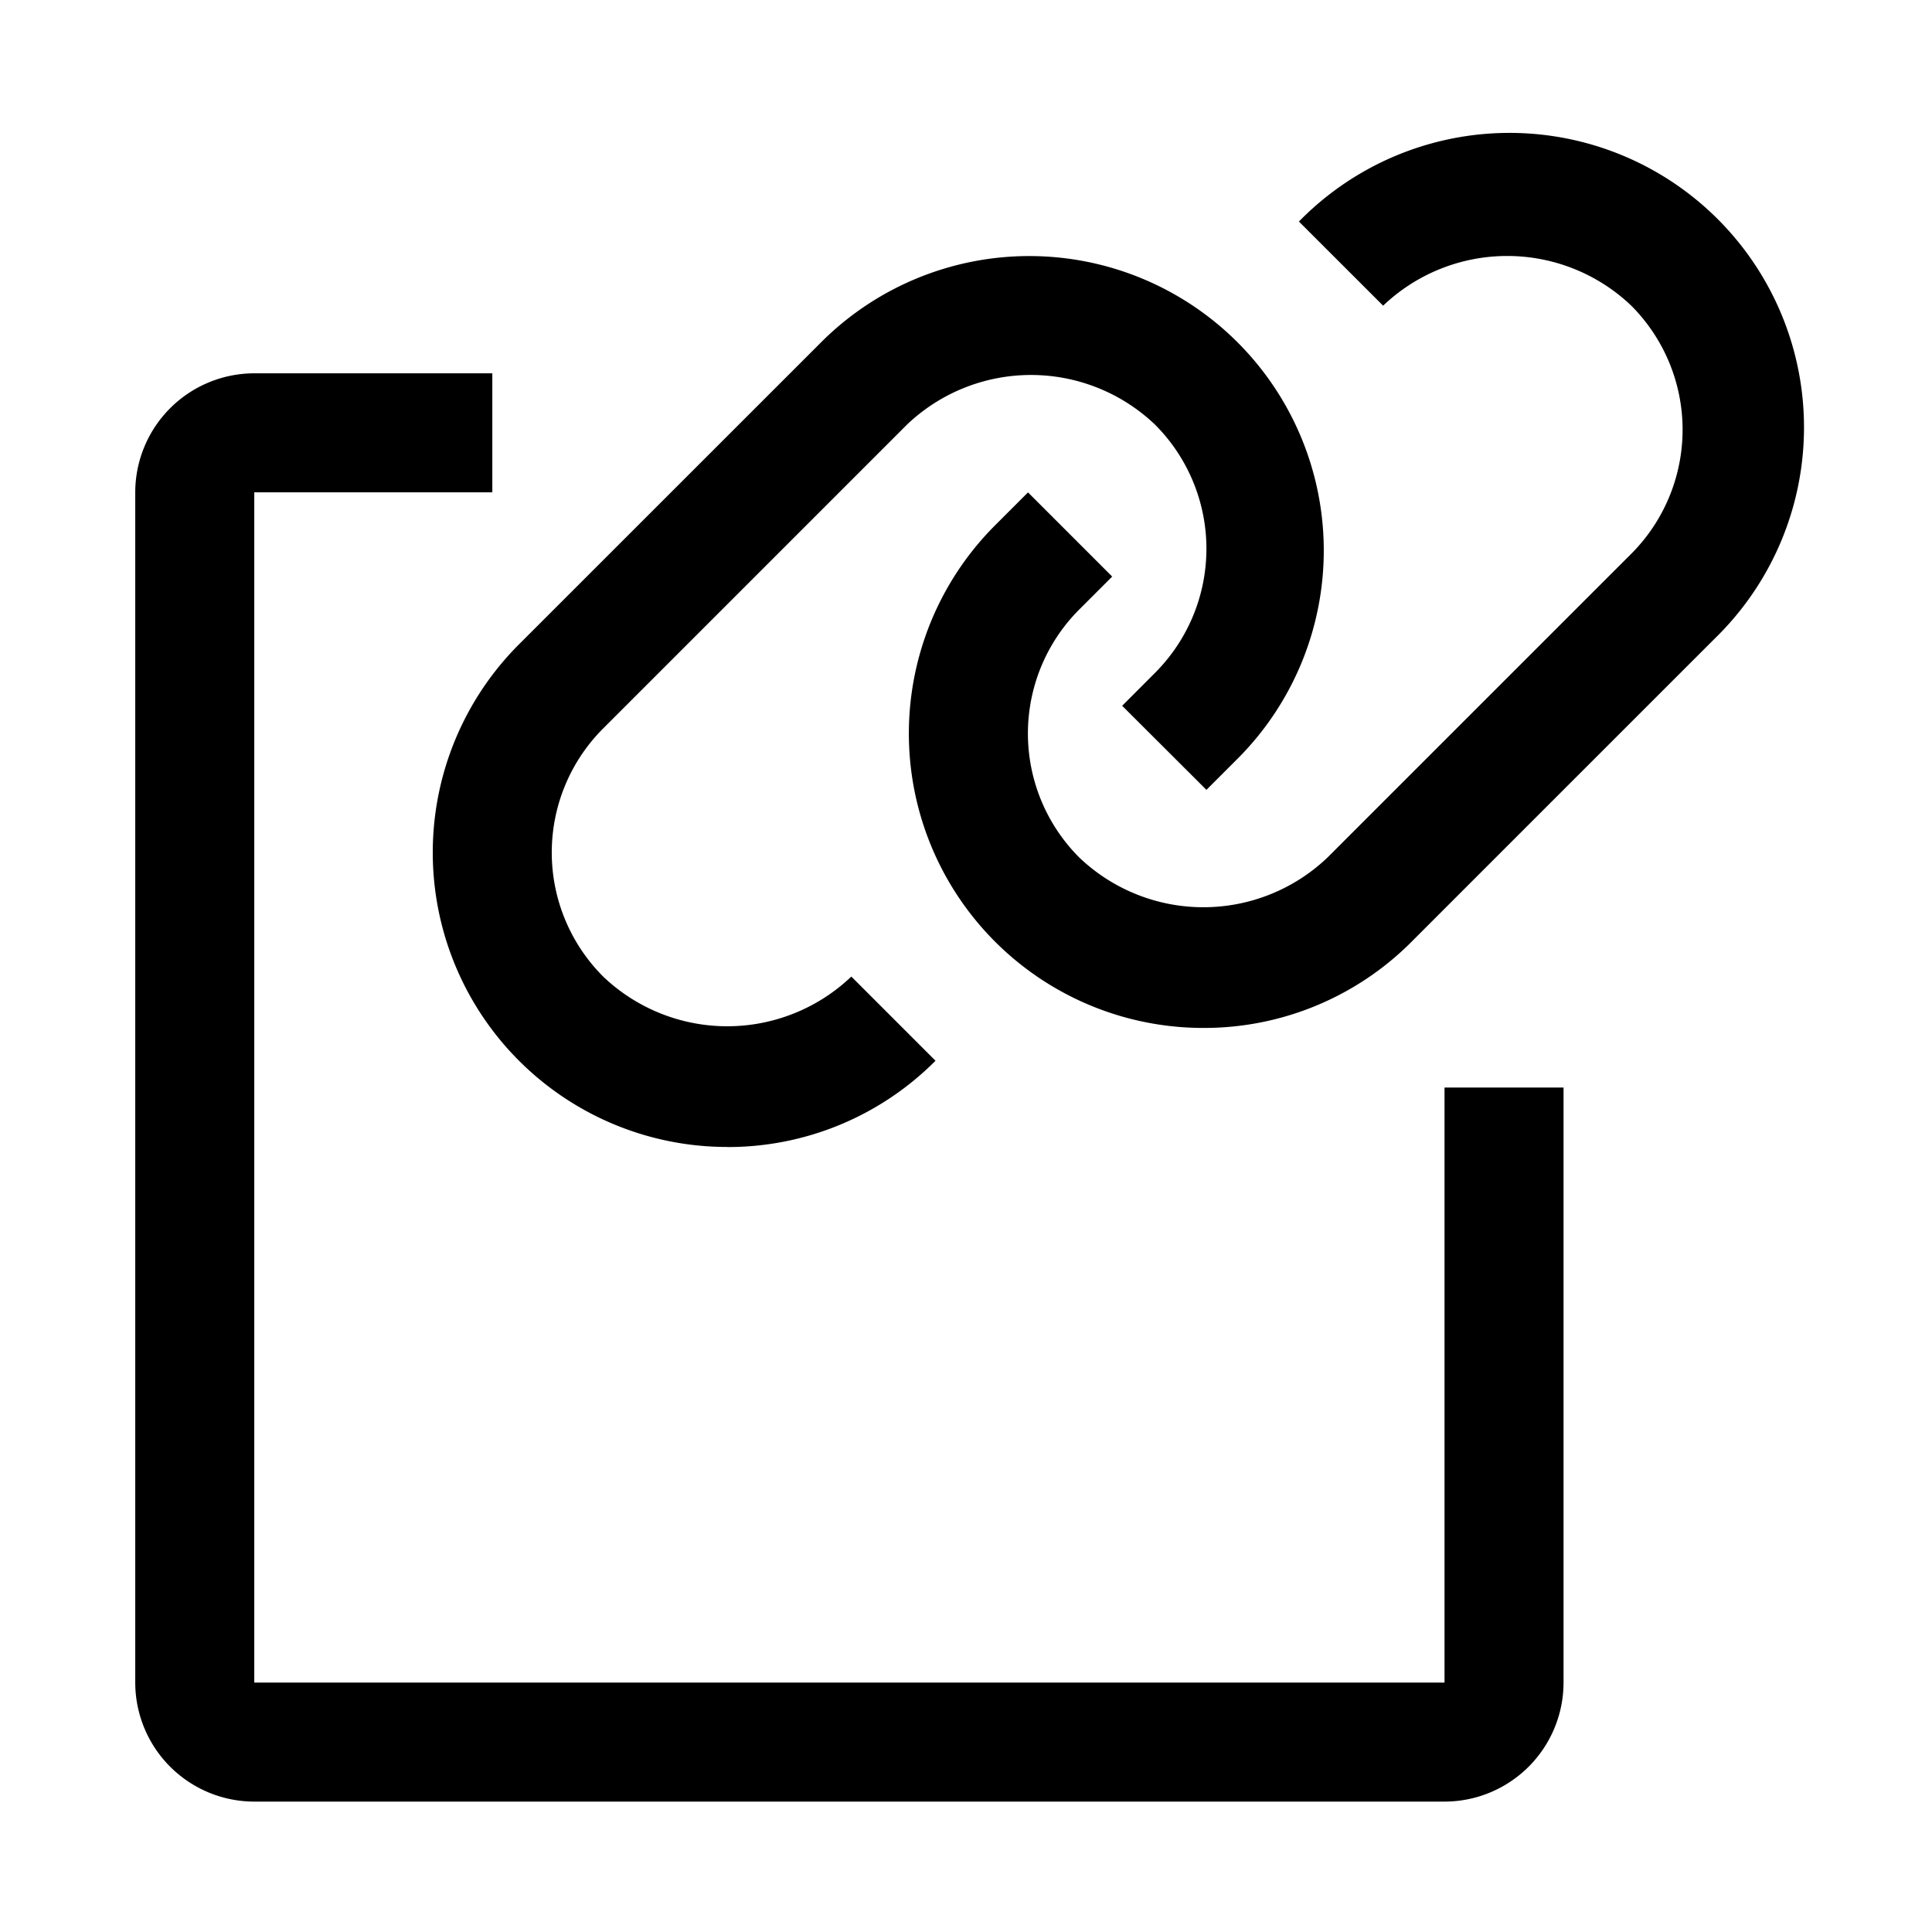
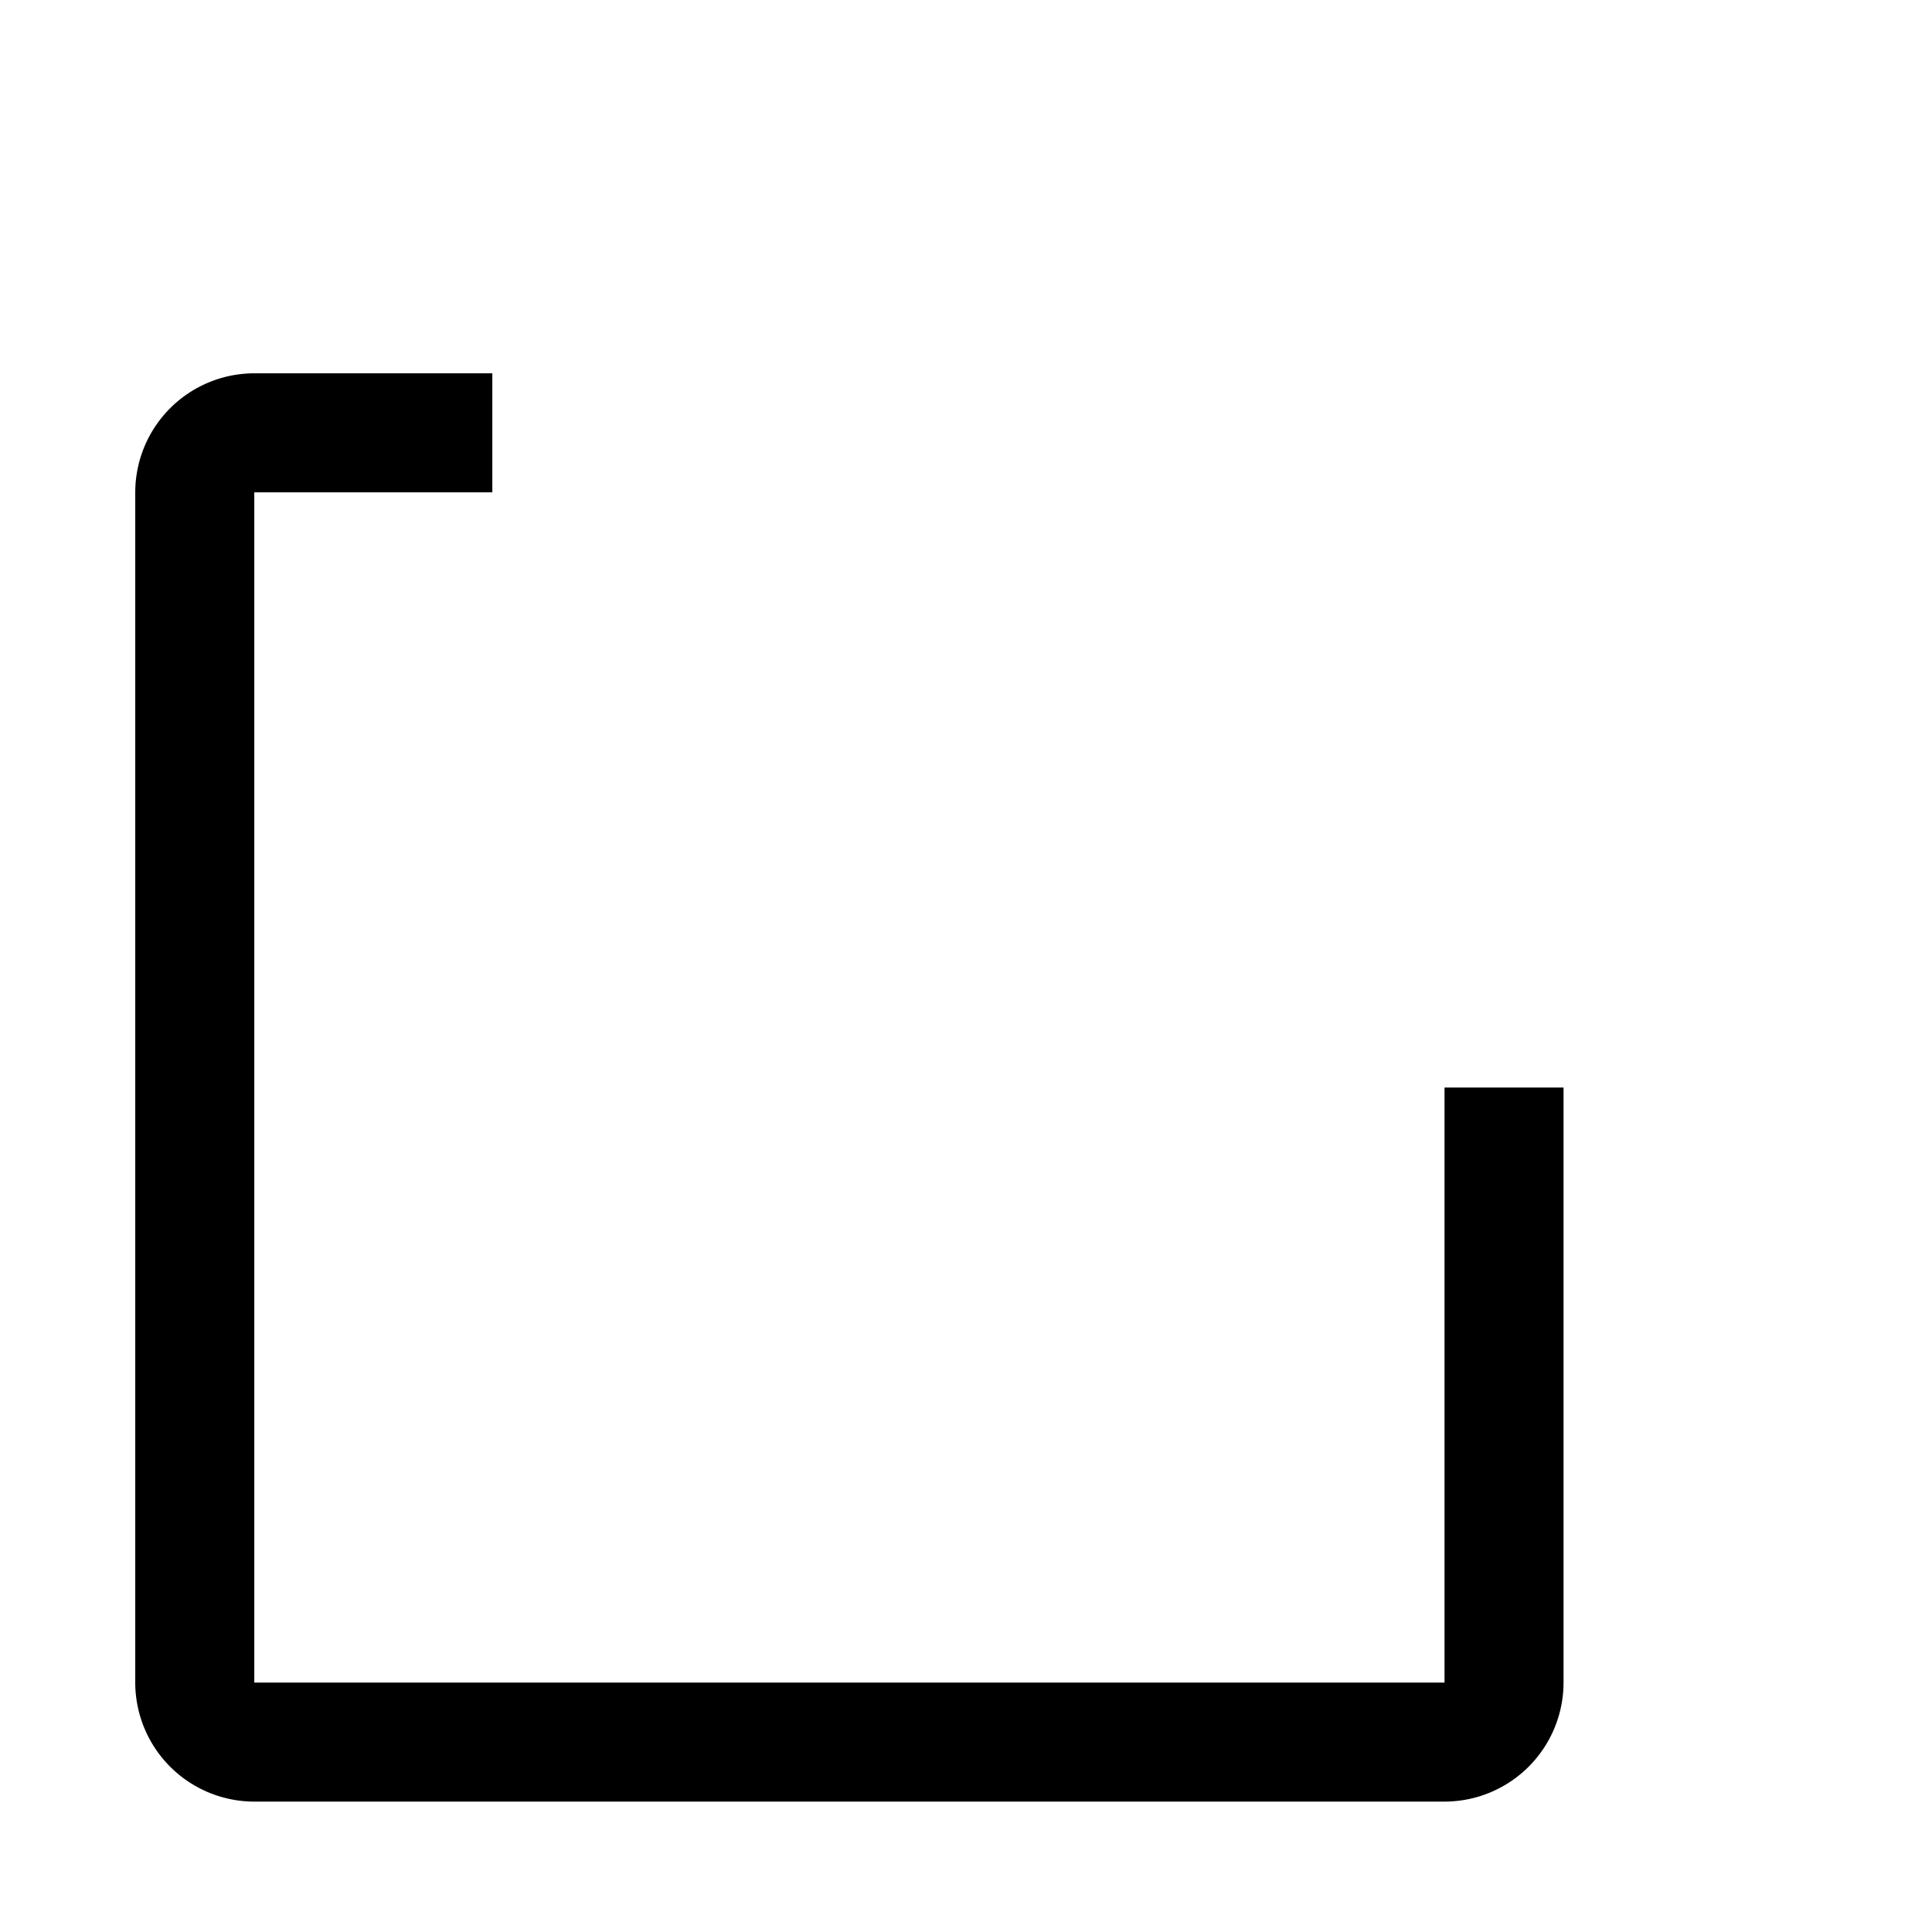
<svg xmlns="http://www.w3.org/2000/svg" width="150" height="150" viewBox="0 0 150 150">
  <g id="Group_261" data-name="Group 261" transform="translate(-14307 -3295)">
    <rect id="Rectangle_85" data-name="Rectangle 85" width="150" height="150" transform="translate(14307 3295)" fill="none" />
    <g id="copy-link-svgrepo-com" transform="translate(14308.248 3296.249)">
-       <path id="Path_186" data-name="Path 186" d="M29.865,73.308A22.86,22.86,0,0,1,13.7,34.281L37.286,10.7A22.863,22.863,0,0,1,69.621,43.029l-2.552,2.553-6.542-6.528L63.1,36.476a13.63,13.63,0,0,0-.018-19.246,13.954,13.954,0,0,0-19.267,0L20.232,40.814a13.618,13.618,0,0,0,0,19.264,13.954,13.954,0,0,0,19.267,0l6.535,6.536a22.722,22.722,0,0,1-16.17,6.7Z" transform="translate(25.35 14.493)" />
-       <path id="Path_187" data-name="Path 187" d="M37.865,71.309A22.86,22.86,0,0,1,21.7,32.282l2.553-2.553,6.535,6.536-2.553,2.552a13.619,13.619,0,0,0,0,19.262,13.954,13.954,0,0,0,19.267,0c1.2-1.2,21.852-21.852,23.589-23.585a13.635,13.635,0,0,0,0-19.261,13.954,13.954,0,0,0-19.267,0L45.286,8.7A22.864,22.864,0,1,1,77.621,41.03c-1.74,1.737-22.382,22.376-23.582,23.581A22.73,22.73,0,0,1,37.865,71.309Z" transform="translate(54.314 7.251)" />
      <path id="Path_188" data-name="Path 188" d="M103.651,116.892H11.241A9.251,9.251,0,0,1,2,107.651V15.241A9.251,9.251,0,0,1,11.241,6H29.723v9.241H11.241v92.41h92.41v-46.2h9.241v46.2A9.251,9.251,0,0,1,103.651,116.892Z" transform="translate(7.253 21.735)" />
-       <rect id="_Transparent_Rectangle_" data-name="&lt;Transparent Rectangle&gt;" width="149" height="149" transform="translate(-0.248 -0.249)" fill="none" />
    </g>
  </g>
</svg>